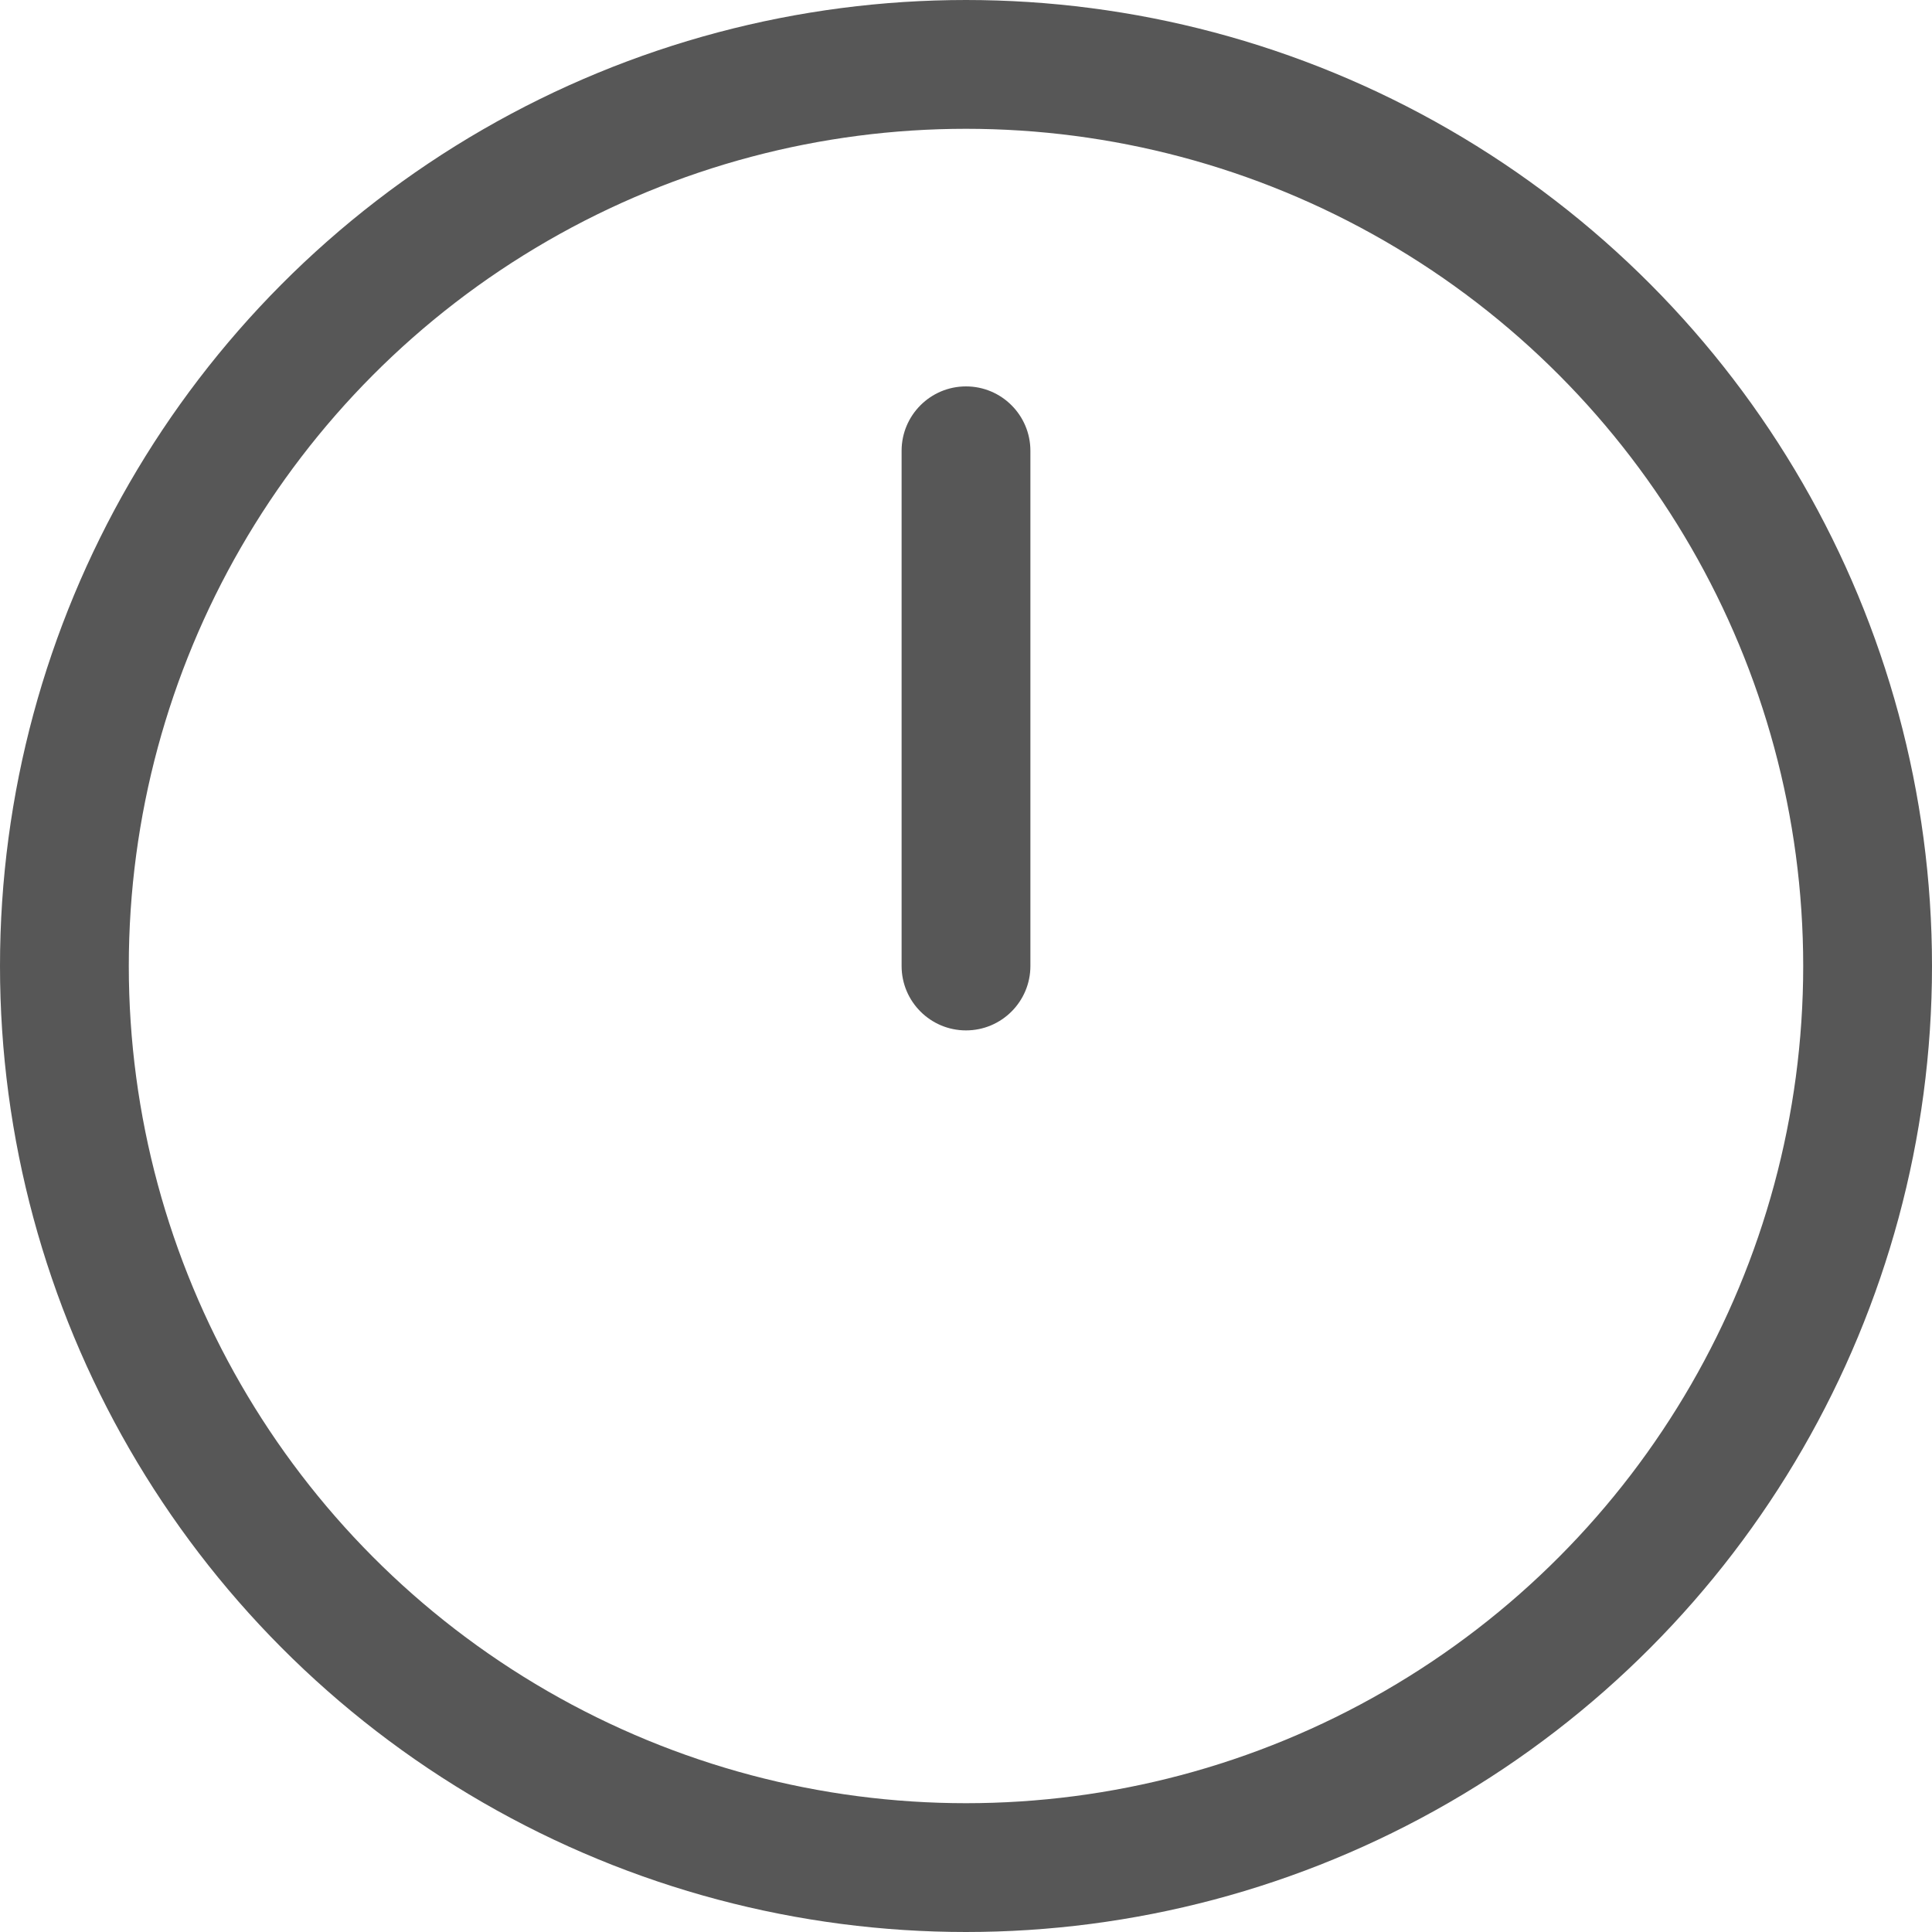
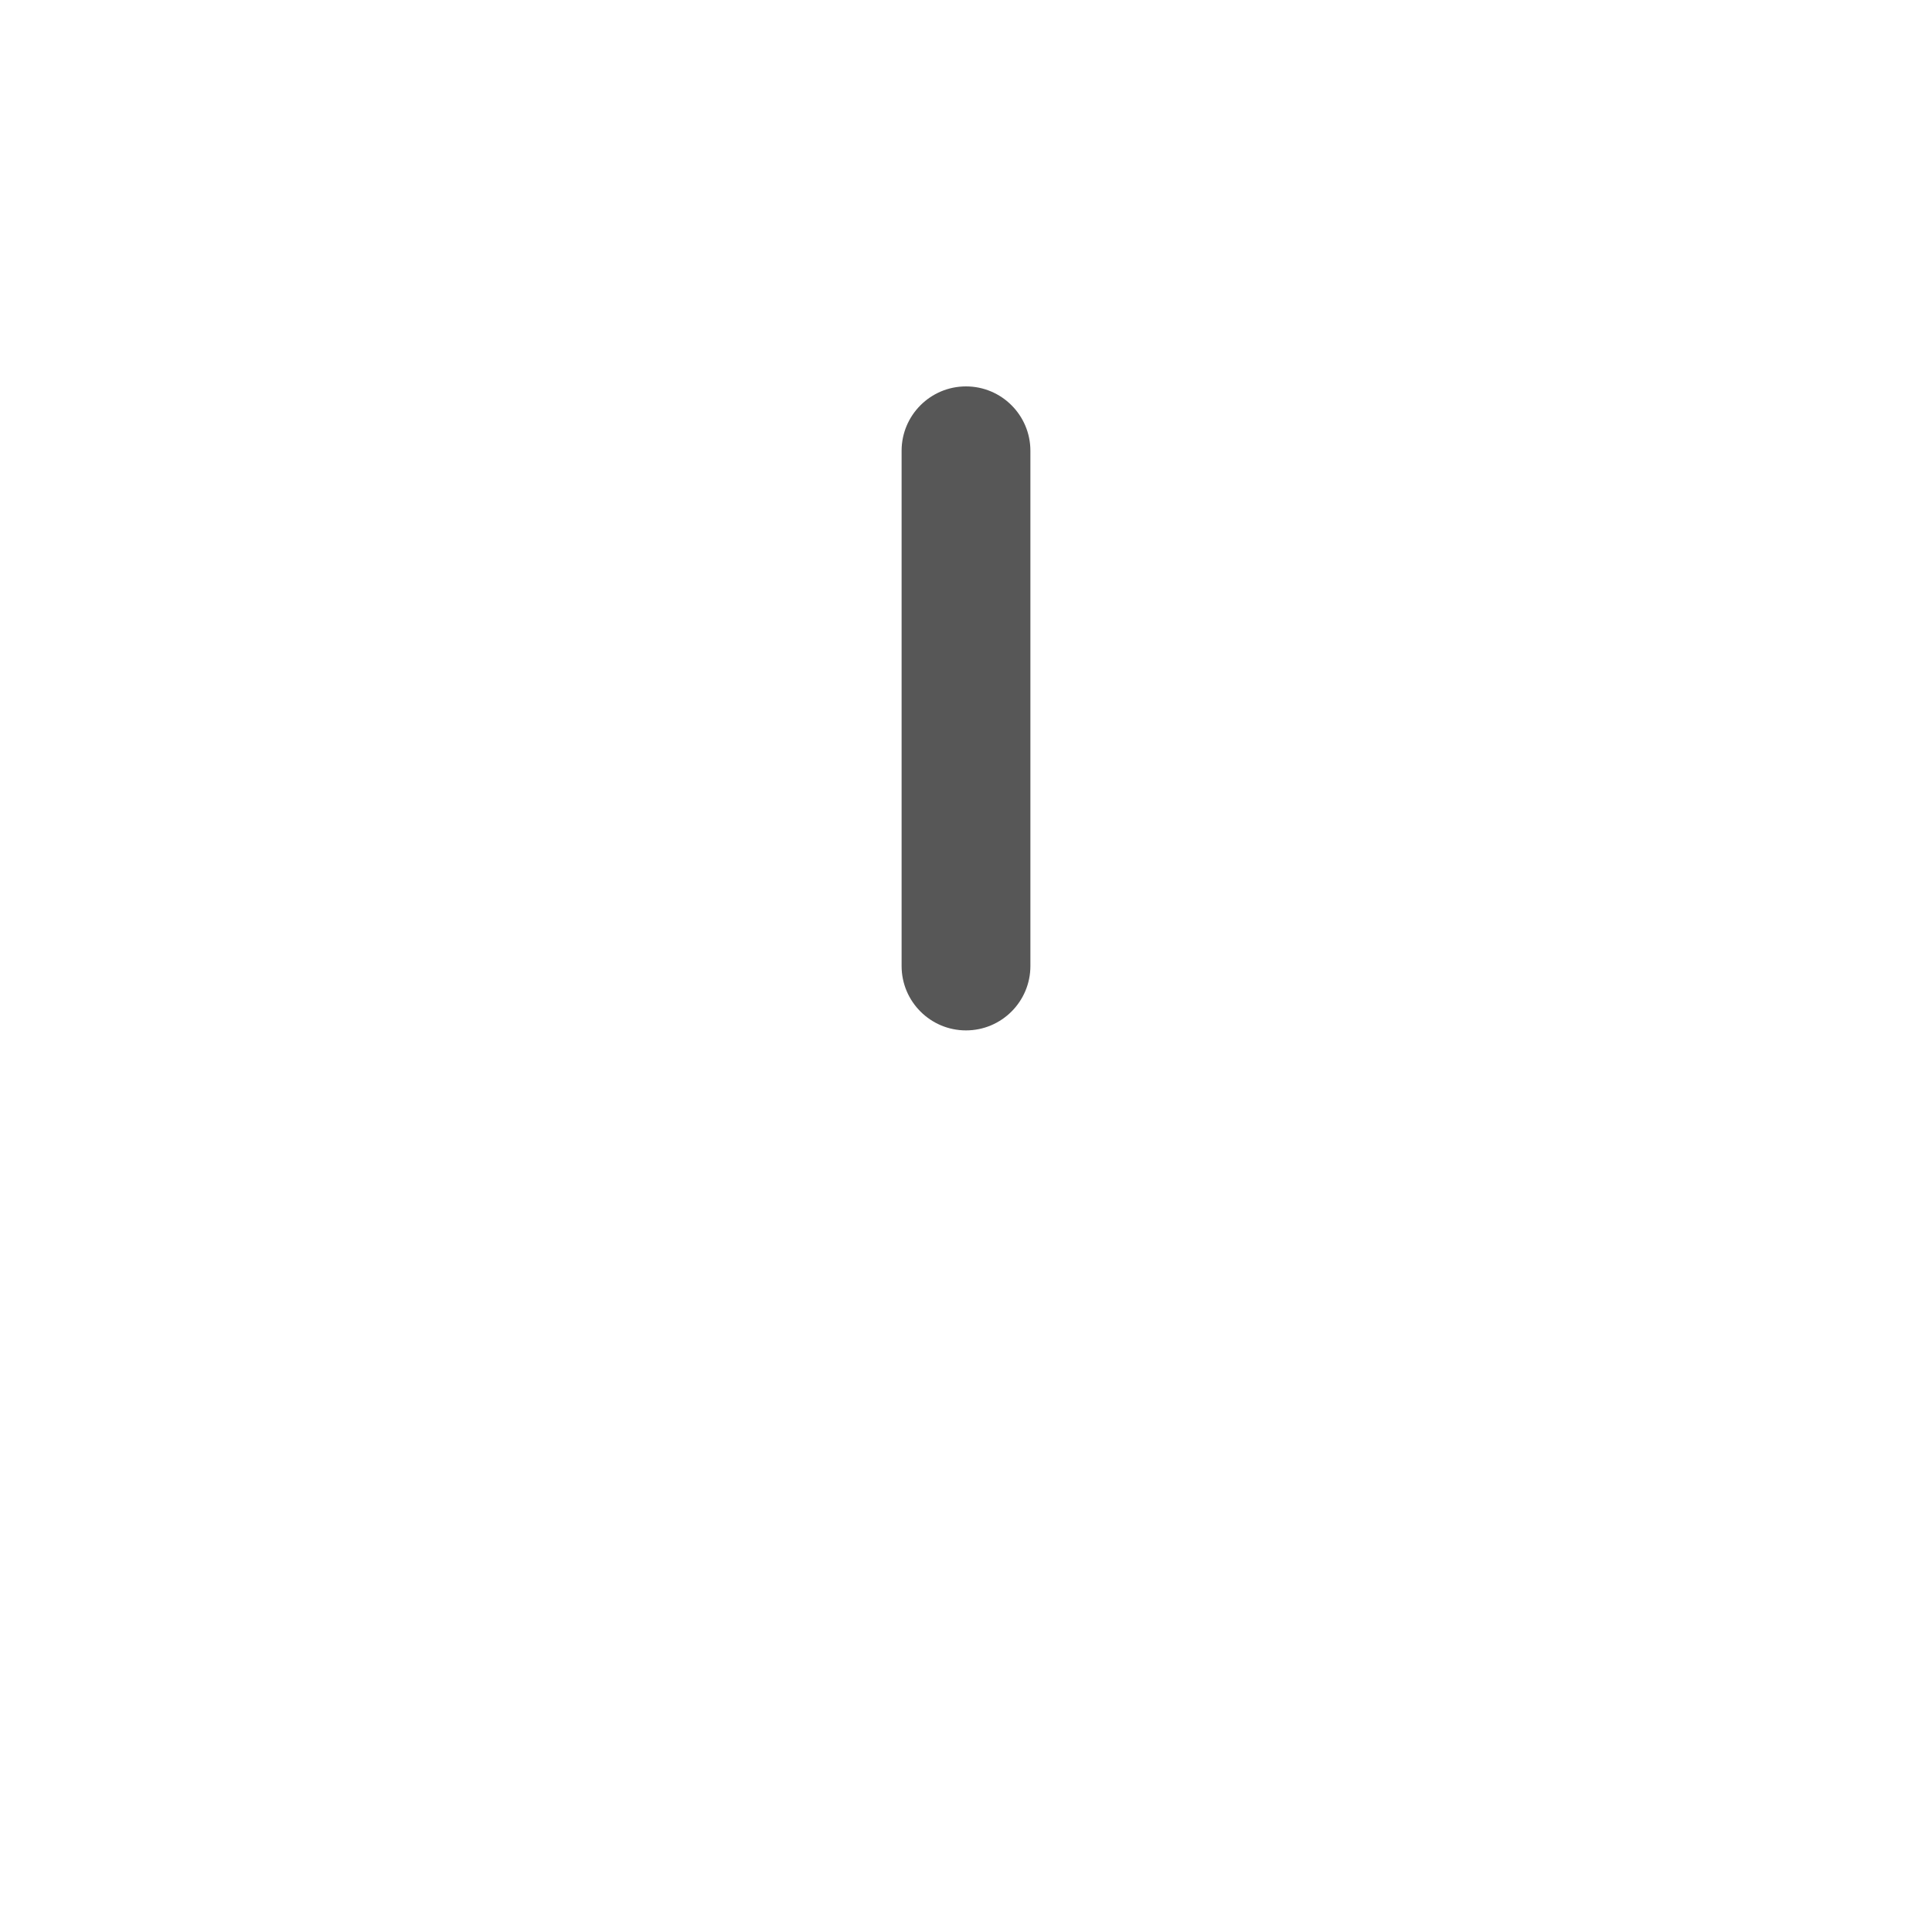
<svg xmlns="http://www.w3.org/2000/svg" width="15" height="15" viewBox="0 0 15 15" fill="none">
-   <circle cx="7.5" cy="7.5" r="7" stroke="#575757" />
  <path fill-rule="evenodd" clip-rule="evenodd" d="M7.5 8C7.224 8 7 7.776 7 7.5L7 3.5C7 3.224 7.224 3 7.5 3C7.776 3 8 3.224 8 3.5L8 7.5C8 7.776 7.776 8 7.5 8Z" fill="#575757" />
</svg>